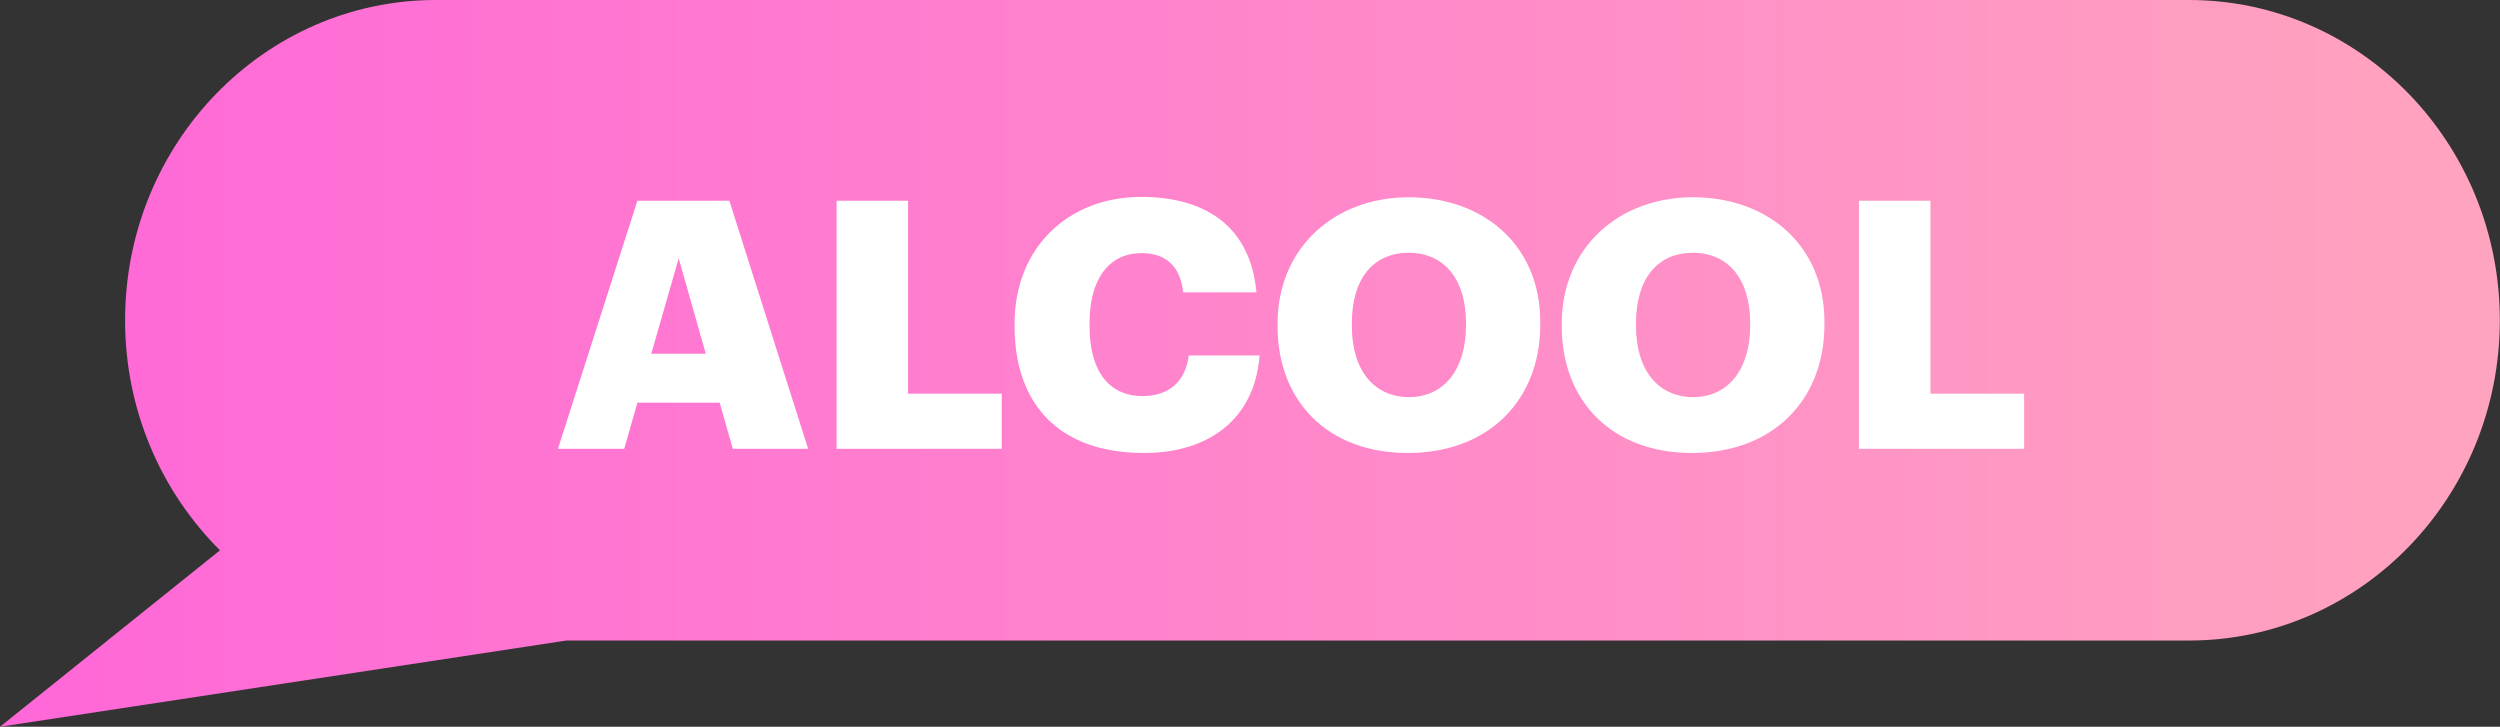
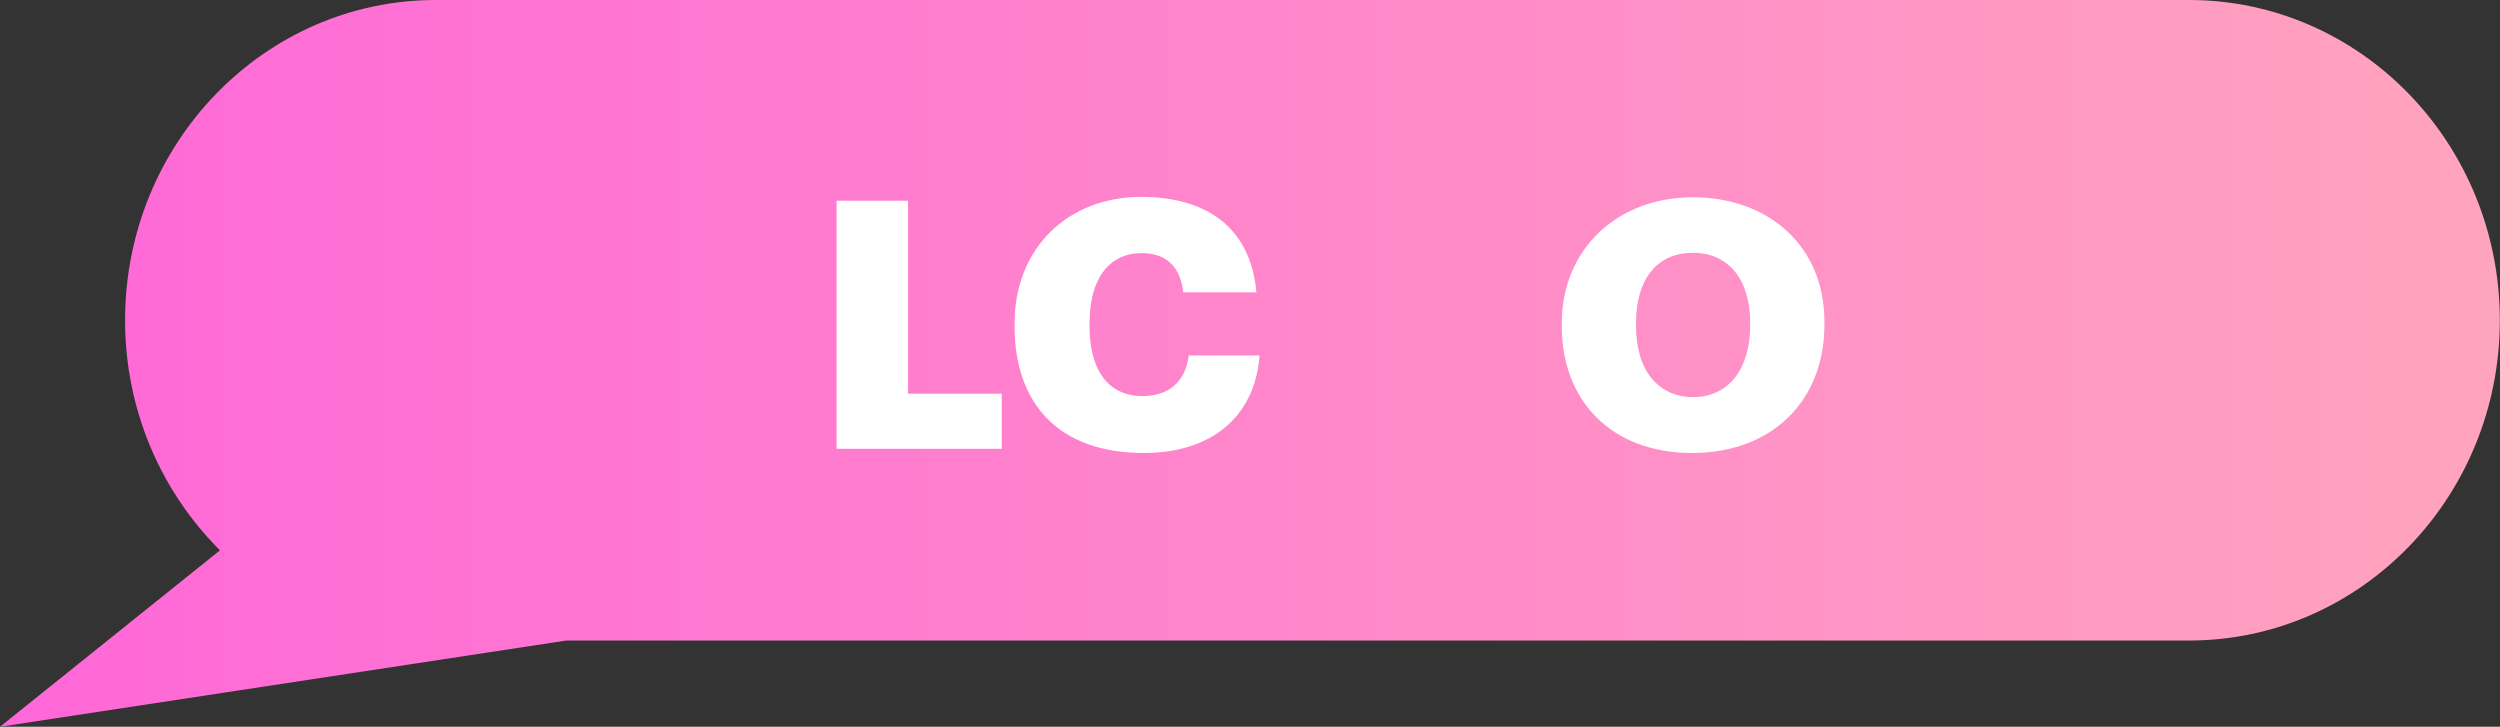
<svg xmlns="http://www.w3.org/2000/svg" id="Calque_2" data-name="Calque 2" viewBox="0 0 144.1 41.89">
  <rect x="0" y="0" width="144.1" height="41.89" fill="#333333" stroke="none" />
  <defs>
    <style>
      .cls-1 {
        fill: #fff;
      }

      .cls-2 {
        fill: url(#Dégradé_sans_nom_20);
      }
    </style>
    <linearGradient id="Dégradé_sans_nom_20" data-name="Dégradé sans nom 20" x1="0" y1="20.95" x2="144.1" y2="20.95" gradientUnits="userSpaceOnUse">
      <stop offset="0" stop-color="#ff67d8" />
      <stop offset="1" stop-color="#ffa4be" />
    </linearGradient>
  </defs>
  <g id="Calque_2-2" data-name="Calque 2">
    <path class="cls-2" d="m126.17,0H25.13C15.23,0,7.21,8.27,7.21,18.46c0,5.21,2.1,9.9,5.47,13.26L0,41.89l32.64-4.97h93.53c9.9,0,17.92-8.27,17.92-18.46S136.07,0,126.17,0Z" />
  </g>
  <g id="Calque_3" data-name="Calque 3">
    <g>
-       <path class="cls-1" d="m36.74,11.57h5.3l4.54,14.3h-4.34l-.76-2.66h-4.74l-.76,2.66h-3.82l4.58-14.3Zm.8,8.82h3.14l-1.56-5.5-1.58,5.5Z" />
      <path class="cls-1" d="m48.22,11.57h4.12v11.12h5.4v3.18h-9.52v-14.3Z" />
      <path class="cls-1" d="m58.48,18.81v-.16c0-4.4,3.12-7.3,7.3-7.3,3.72,0,6.3,1.72,6.64,5.5h-4.22c-.16-1.46-.96-2.26-2.4-2.26-1.84,0-3,1.44-3,4.04v.16c0,2.58,1.1,4.04,3.06,4.04,1.44,0,2.46-.76,2.66-2.34h4.08c-.28,3.7-2.96,5.62-6.66,5.62-5,0-7.46-2.92-7.46-7.3Z" />
-       <path class="cls-1" d="m73.64,18.81v-.16c0-4.36,3.28-7.28,7.56-7.28s7.58,2.74,7.58,7.18v.16c0,4.4-3.02,7.4-7.64,7.4s-7.5-3-7.5-7.3Zm10.86-.04v-.16c0-2.54-1.28-4.04-3.3-4.04s-3.28,1.46-3.28,4.06v.16c0,2.6,1.32,4.1,3.3,4.1s3.28-1.56,3.28-4.12Z" />
      <path class="cls-1" d="m90.02,18.81v-.16c0-4.36,3.28-7.28,7.56-7.28s7.58,2.74,7.58,7.18v.16c0,4.4-3.02,7.4-7.64,7.4s-7.5-3-7.5-7.3Zm10.86-.04v-.16c0-2.54-1.28-4.04-3.3-4.04s-3.28,1.46-3.28,4.06v.16c0,2.6,1.32,4.1,3.3,4.1s3.28-1.56,3.28-4.12Z" />
-       <path class="cls-1" d="m107.15,11.57h4.12v11.12h5.4v3.18h-9.52v-14.3Z" />
    </g>
  </g>
</svg>